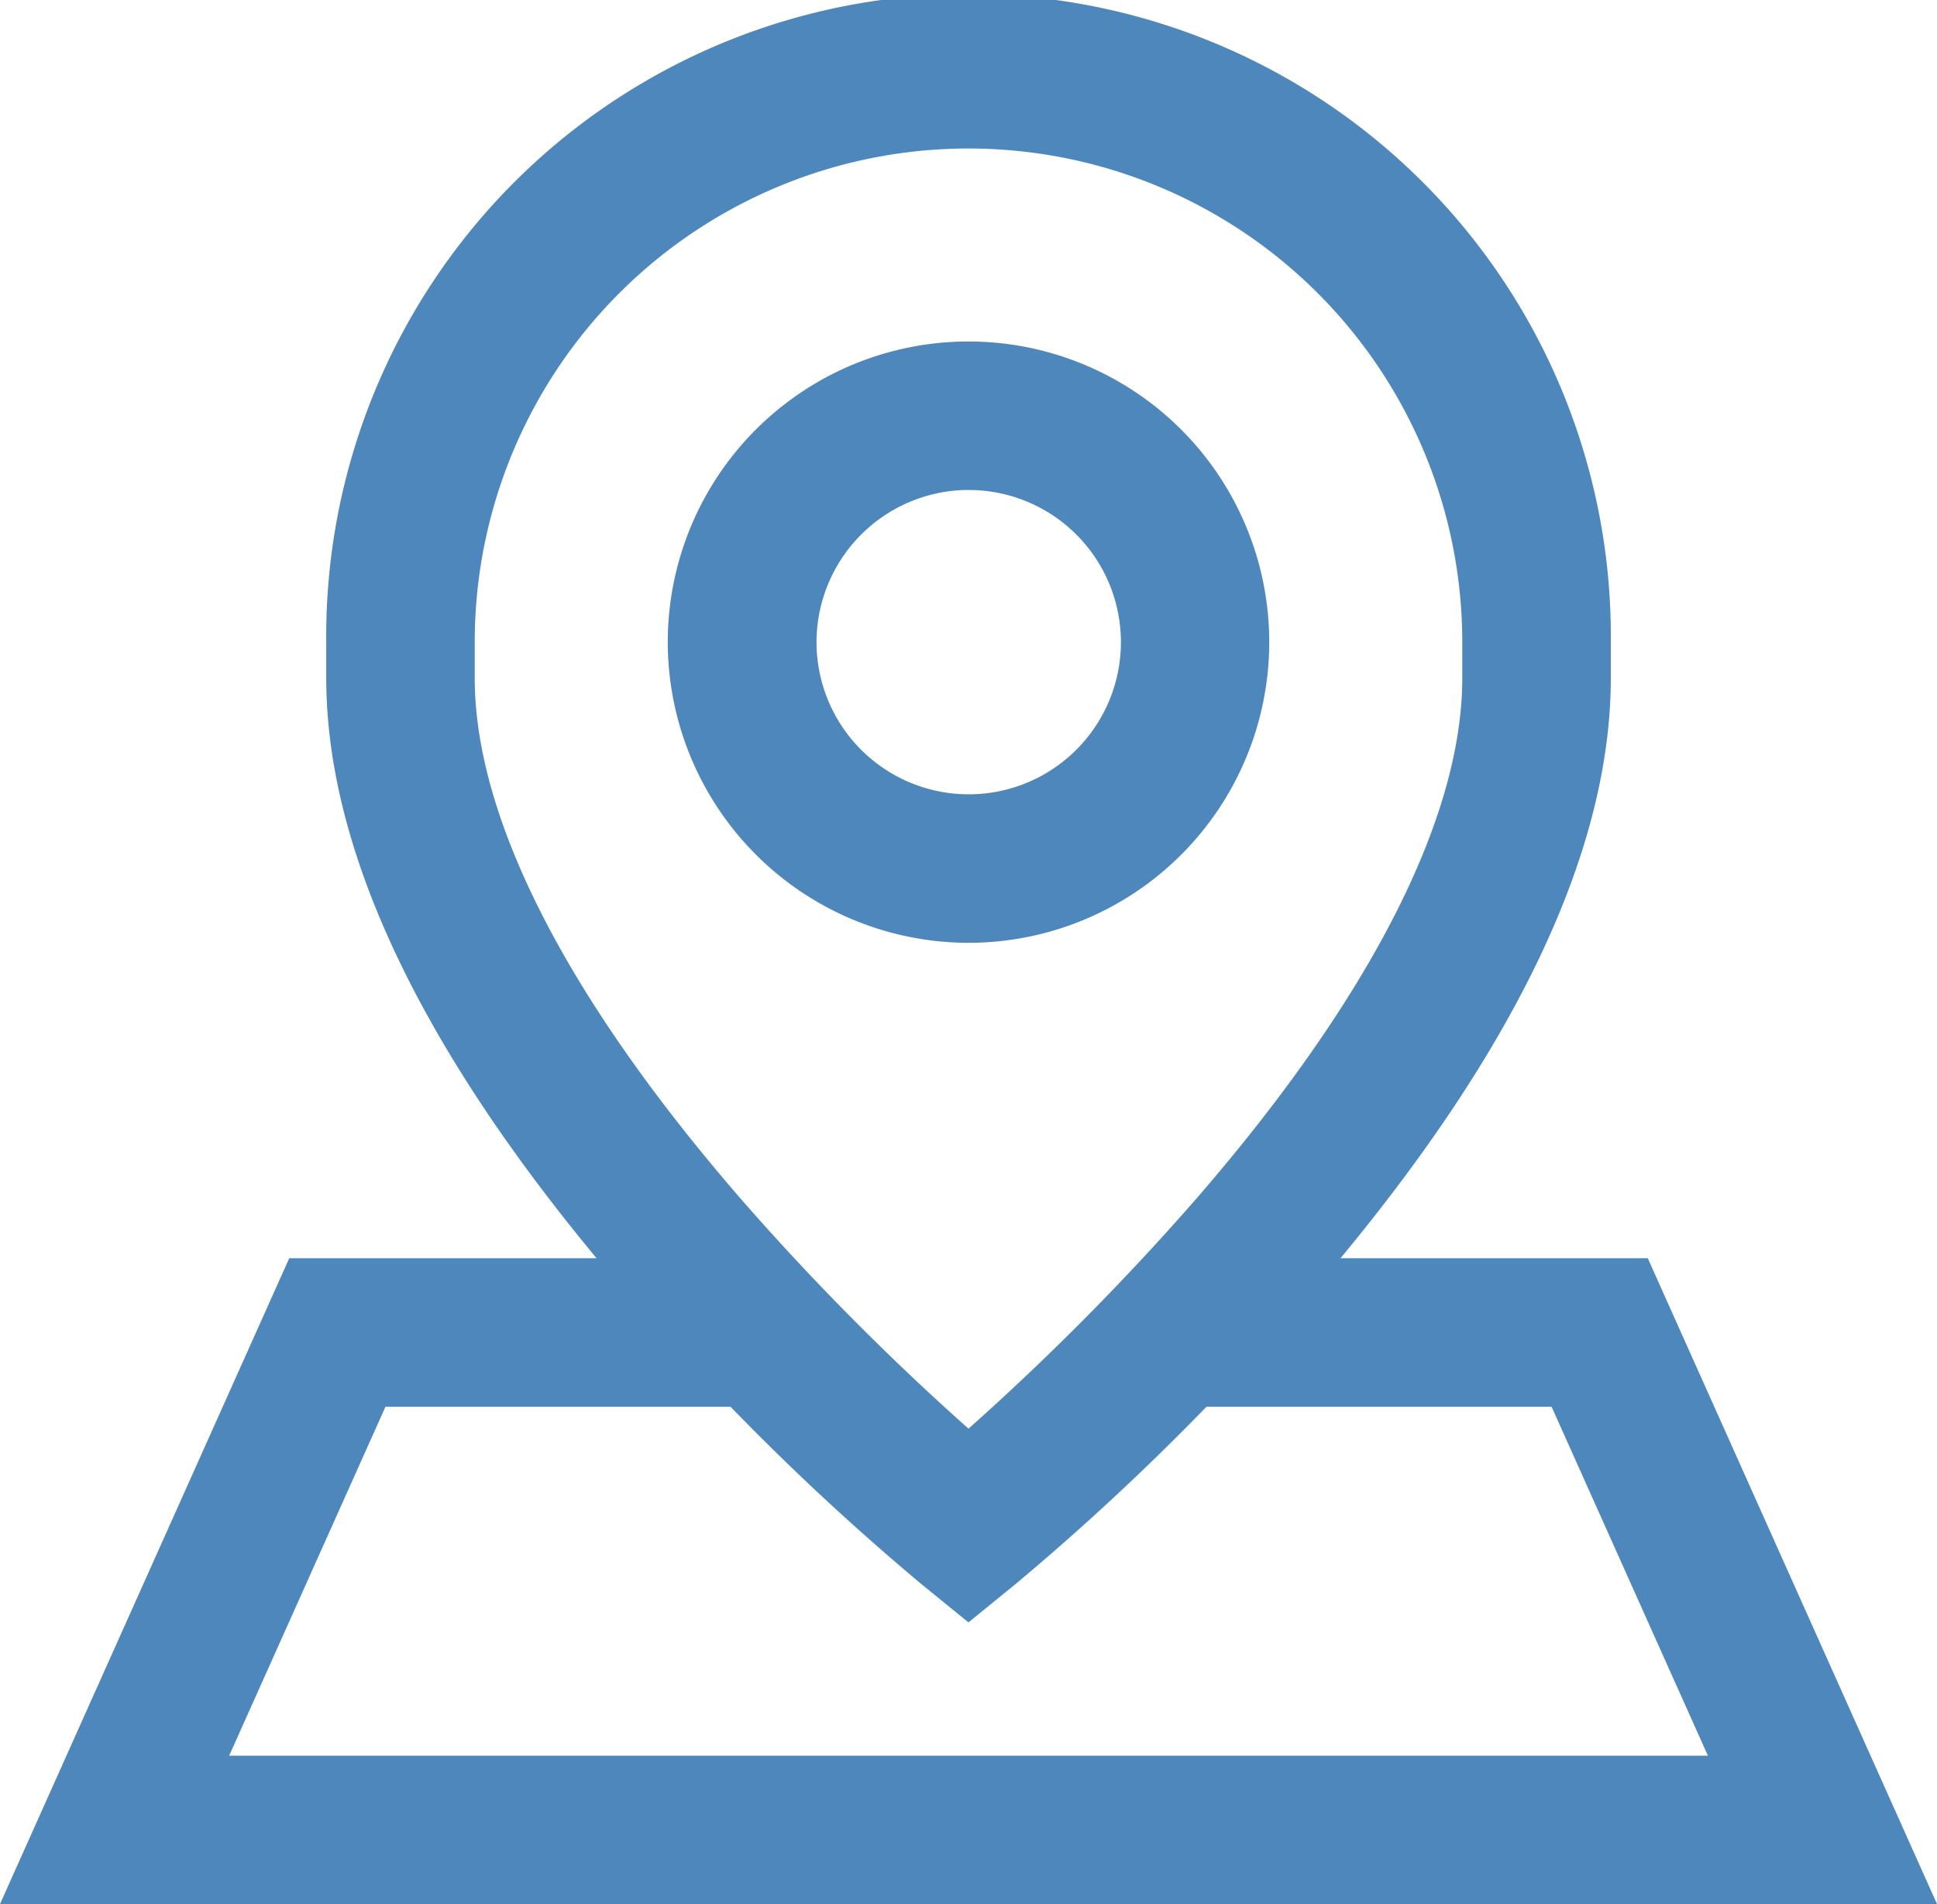
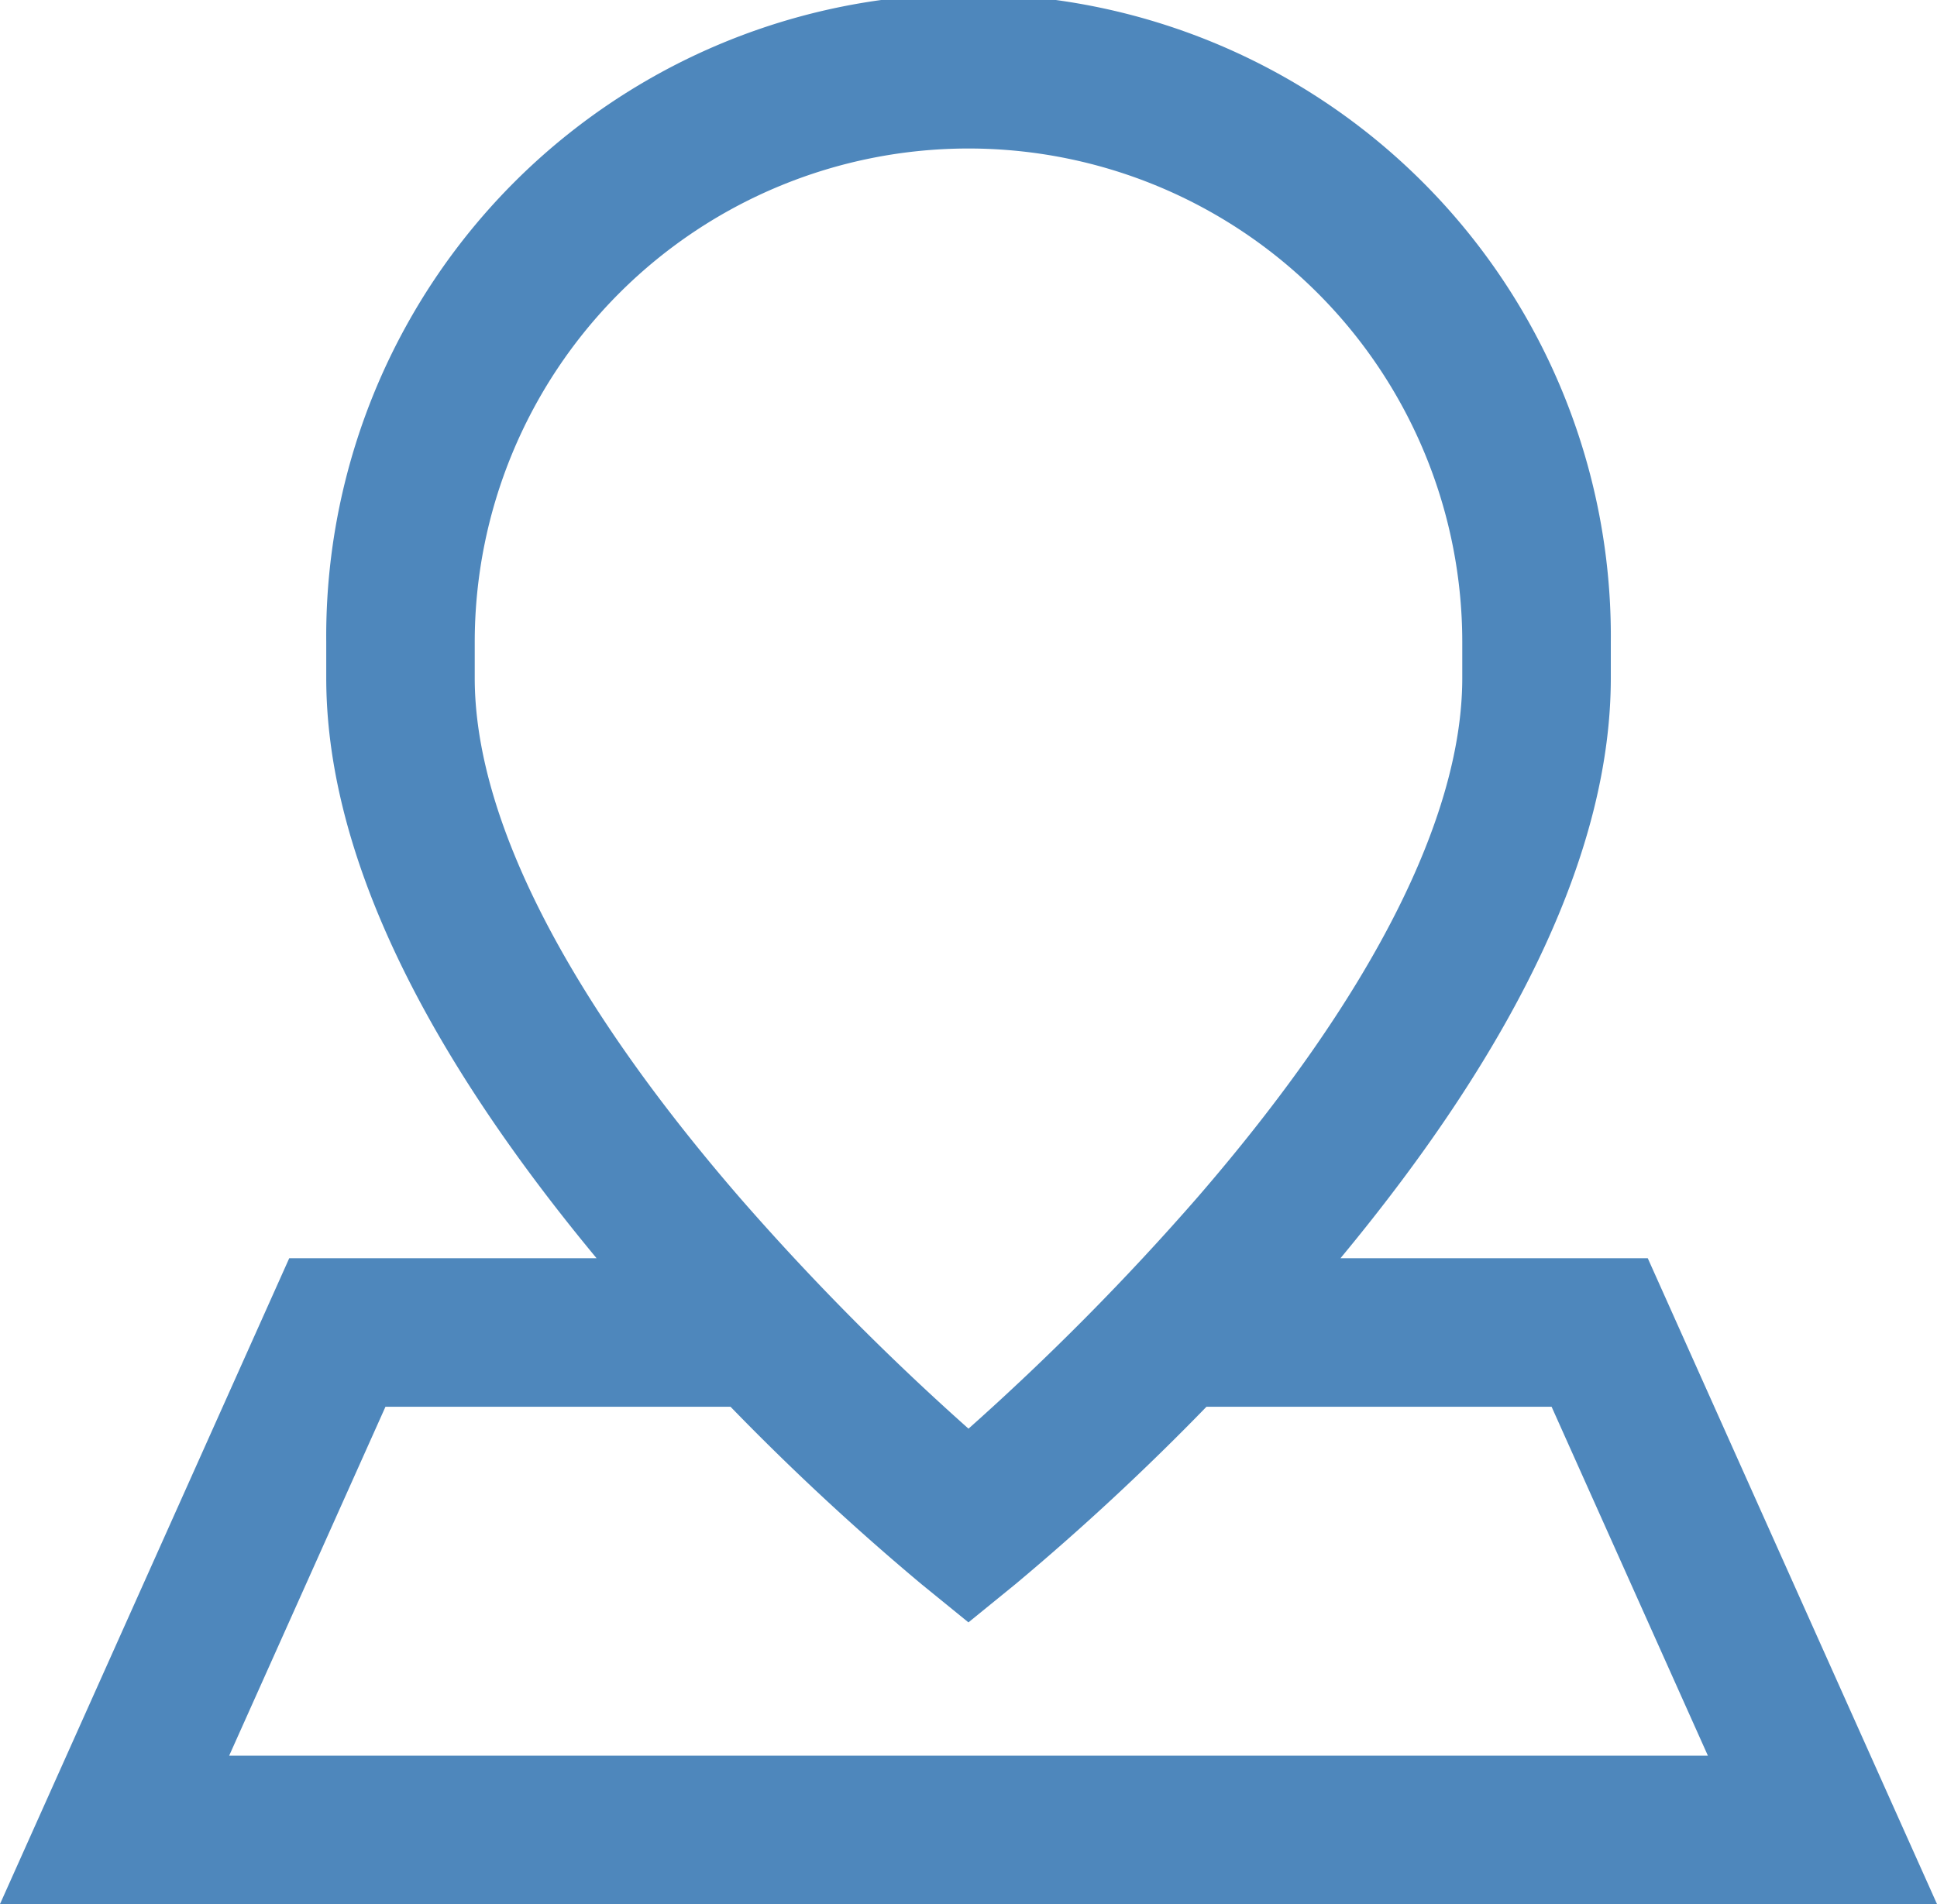
<svg xmlns="http://www.w3.org/2000/svg" width="35" height="34.414" viewBox="0 0 35 34.414">
  <g transform="translate(0 -4.287)">
    <g transform="translate(0 4.287)">
-       <path d="M181.946,105.438A5.434,5.434,0,1,0,176.512,100,5.44,5.44,0,0,0,181.946,105.438Zm0-8.184A2.75,2.75,0,1,1,179.2,100,2.754,2.754,0,0,1,181.946,97.253Z" transform="translate(-164.446 -88.398)" fill="#4e87bc" />
      <path d="M29.774,27.028H24.221c3.241-3.91,4.885-7.435,4.885-10.488v-.647a11.606,11.606,0,1,0-23.211,0v.647c0,3.053,1.643,6.578,4.885,10.488H5.226L0,38.7H35ZM8.578,16.54v-.647h0a8.922,8.922,0,1,1,17.844,0v.647c0,2.521-1.652,5.764-4.778,9.38A46.557,46.557,0,0,1,17.5,30.108a46.471,46.471,0,0,1-4.118-4.158C10.239,22.322,8.578,19.069,8.578,16.54ZM6.965,29.712H13.2a45.288,45.288,0,0,0,3.452,3.208l.847.689.847-.689A45.289,45.289,0,0,0,21.8,29.712h6.236l2.824,6.306H4.141Z" transform="translate(0 -4.287)" fill="#4e87bc" />
    </g>
  </g>
</svg>